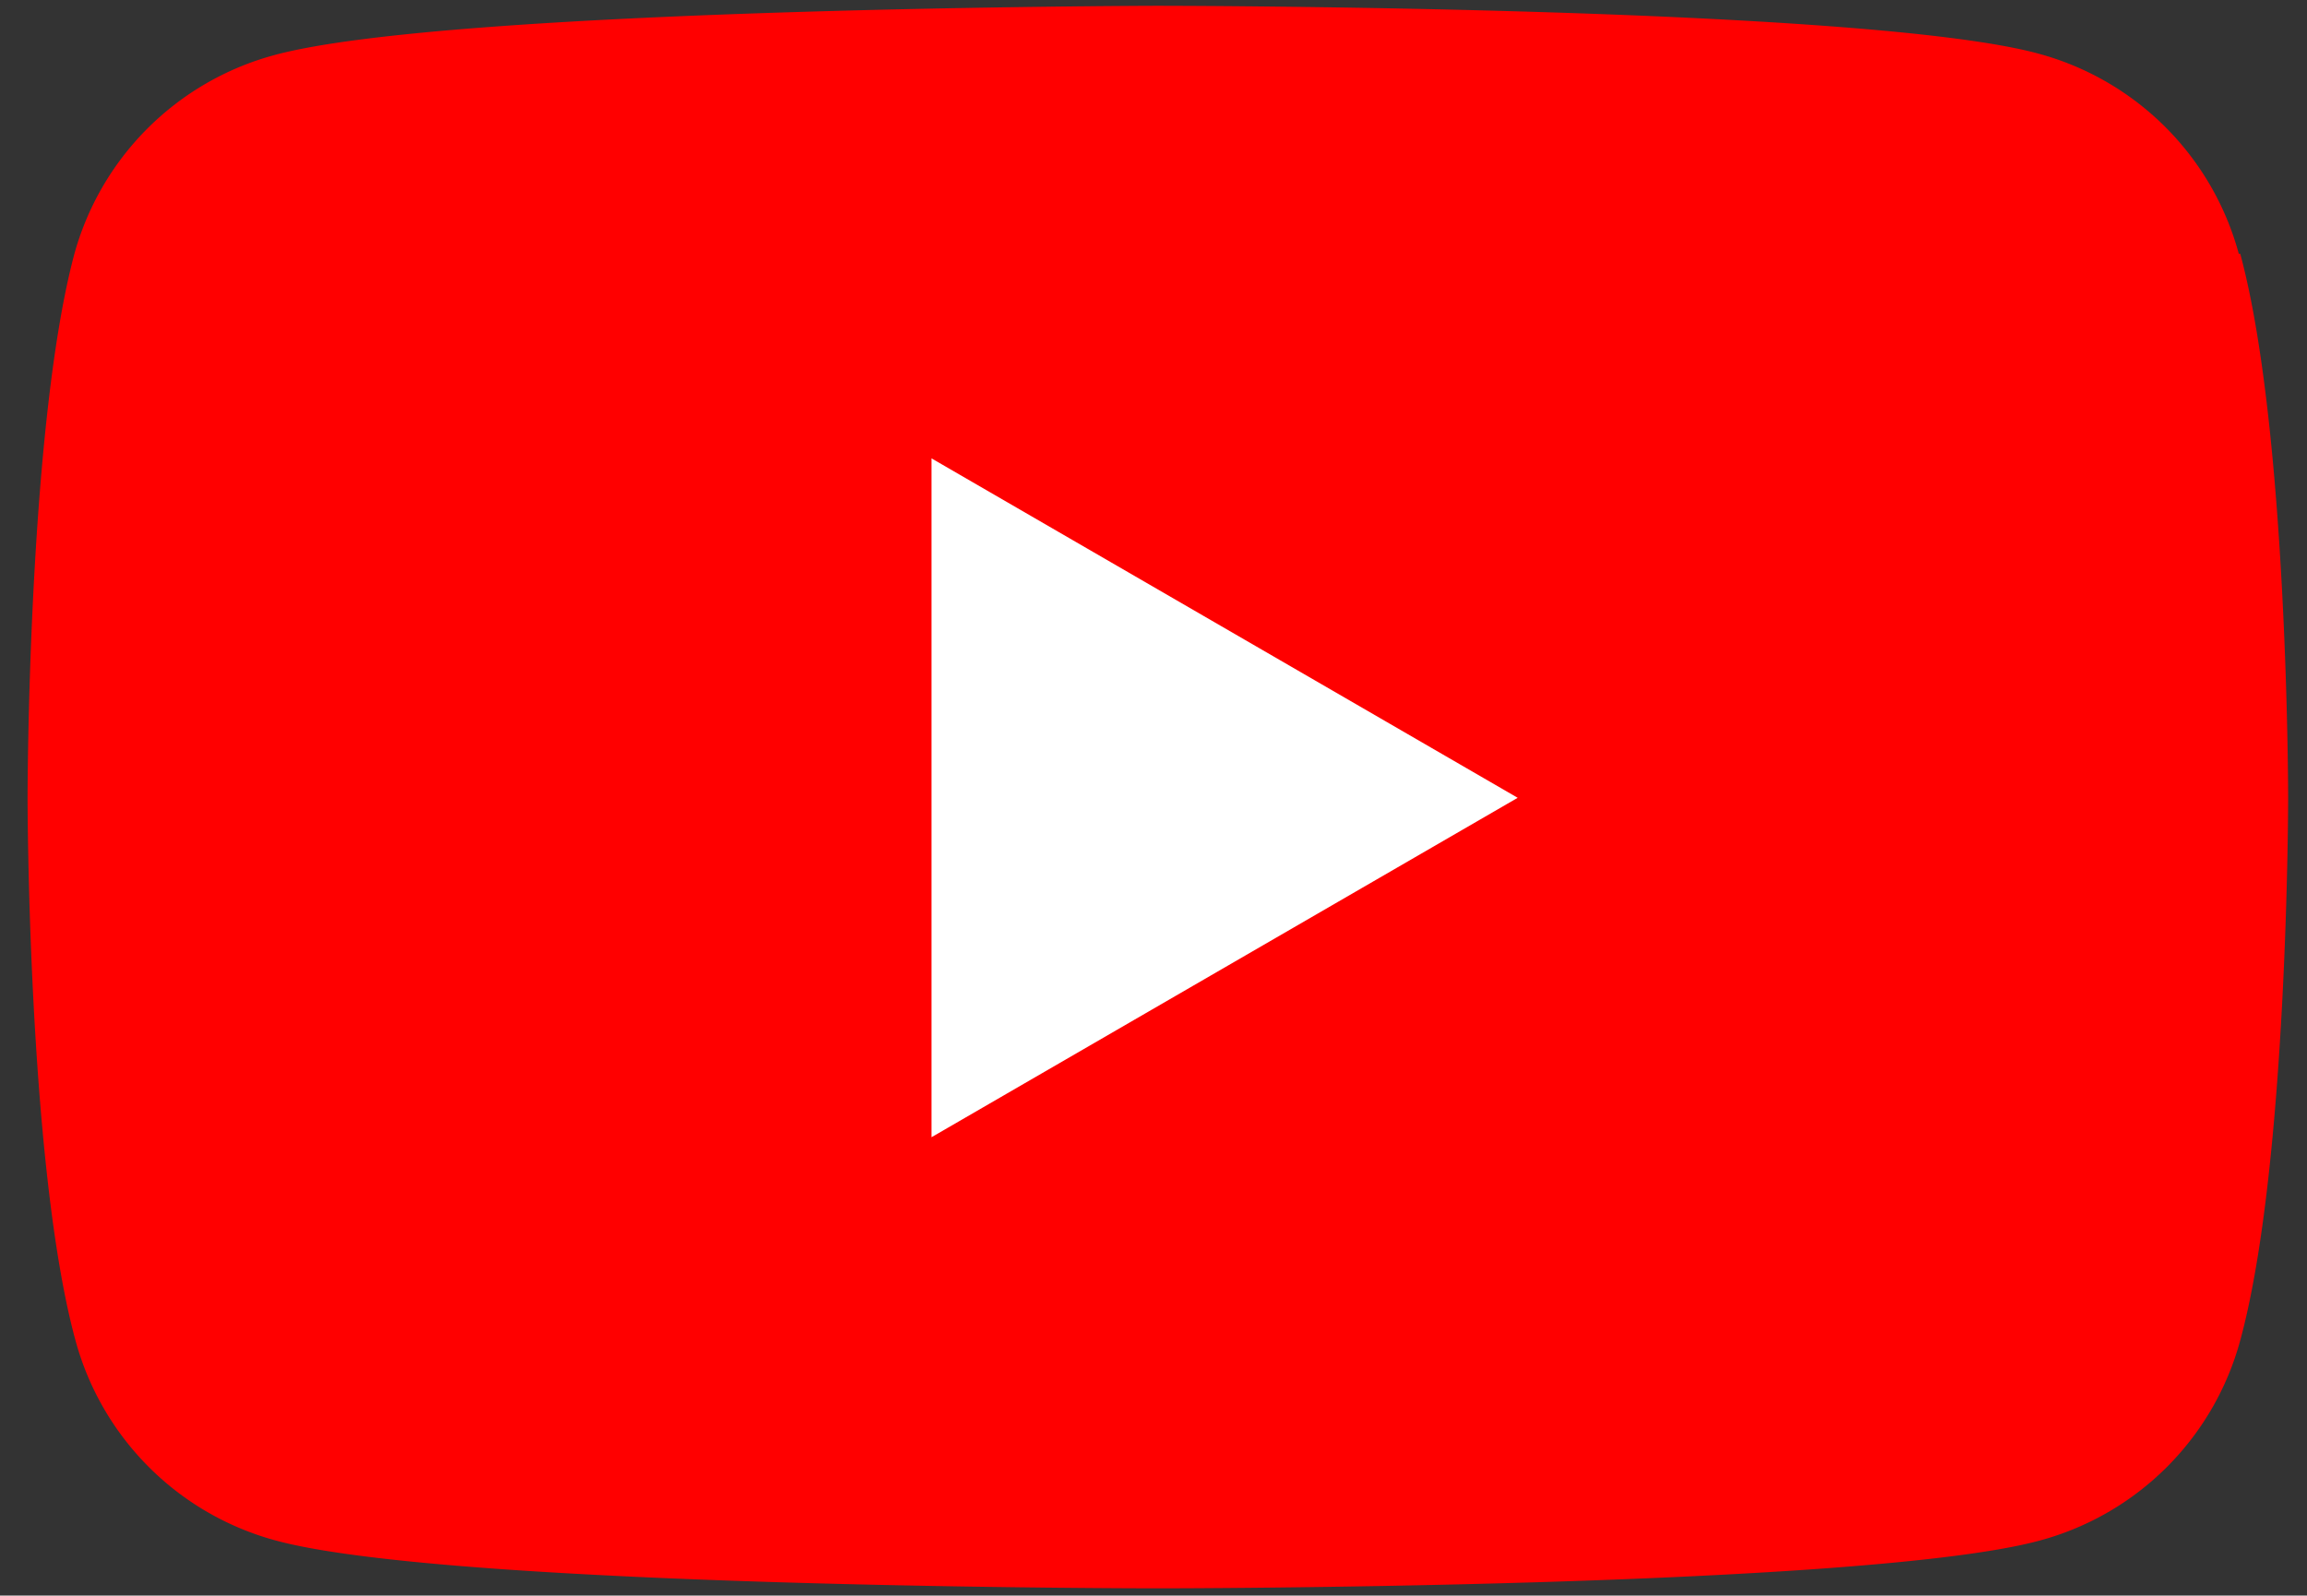
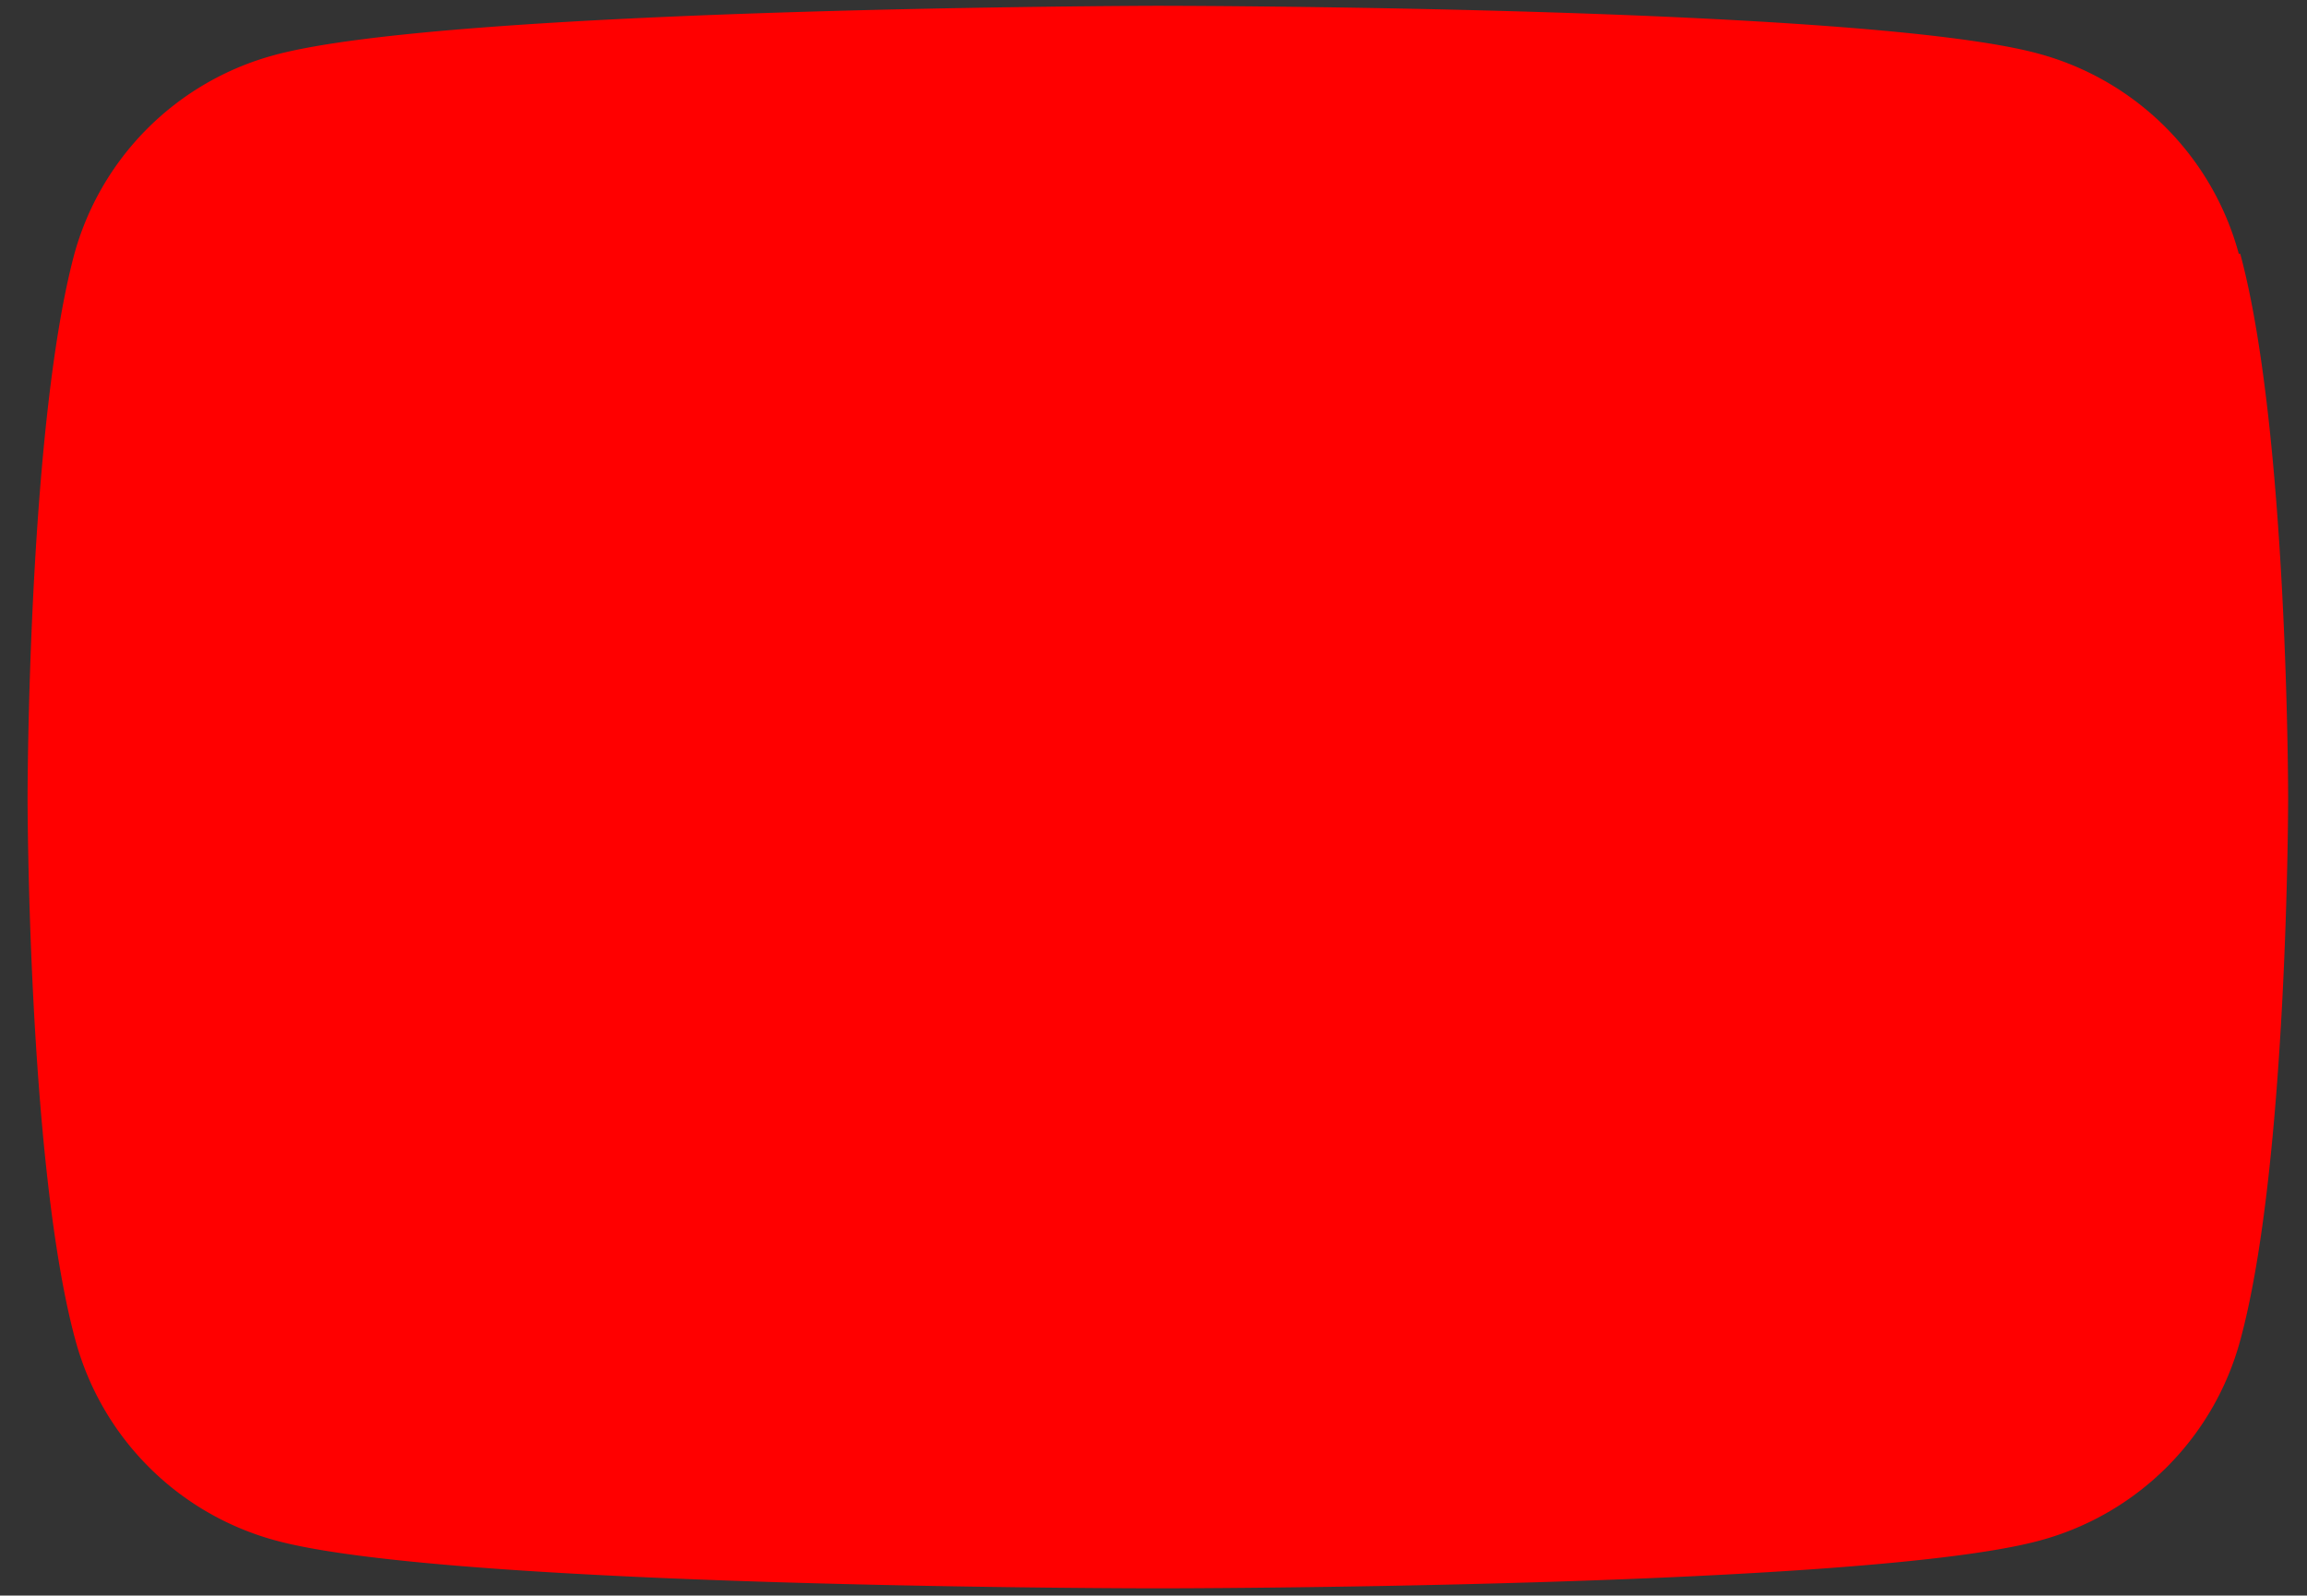
<svg xmlns="http://www.w3.org/2000/svg" viewBox="0 0 159 110" fill="none">
  <rect x="0" y="0" width="159" height="110" fill="#333333" stroke="none" />
  <path d="M154.3 17.5a19.6 19.6 0 0 0-13.8-13.8C128.4.4 79.7.4 79.7.4S31 .5 18.9 3.8a19.6 19.6 0 0 0-13.8 13.8C1.9 29.7 1.9 55 1.9 55s0 25.3 3.3 37.4A19.6 19.6 0 0 0 19 106.2c12.1 3.3 60.8 3.3 60.8 3.3s48.7 0 60.8-3.3a19.6 19.6 0 0 0 13.8-13.8c3.3-12.1 3.3-37.4 3.3-37.4s0-25.3-3.3-37.5z" fill="red" />
-   <path d="M64.2 78.4L104.6 55 64.2 31.6v46.8z" fill="#fff" />
</svg>